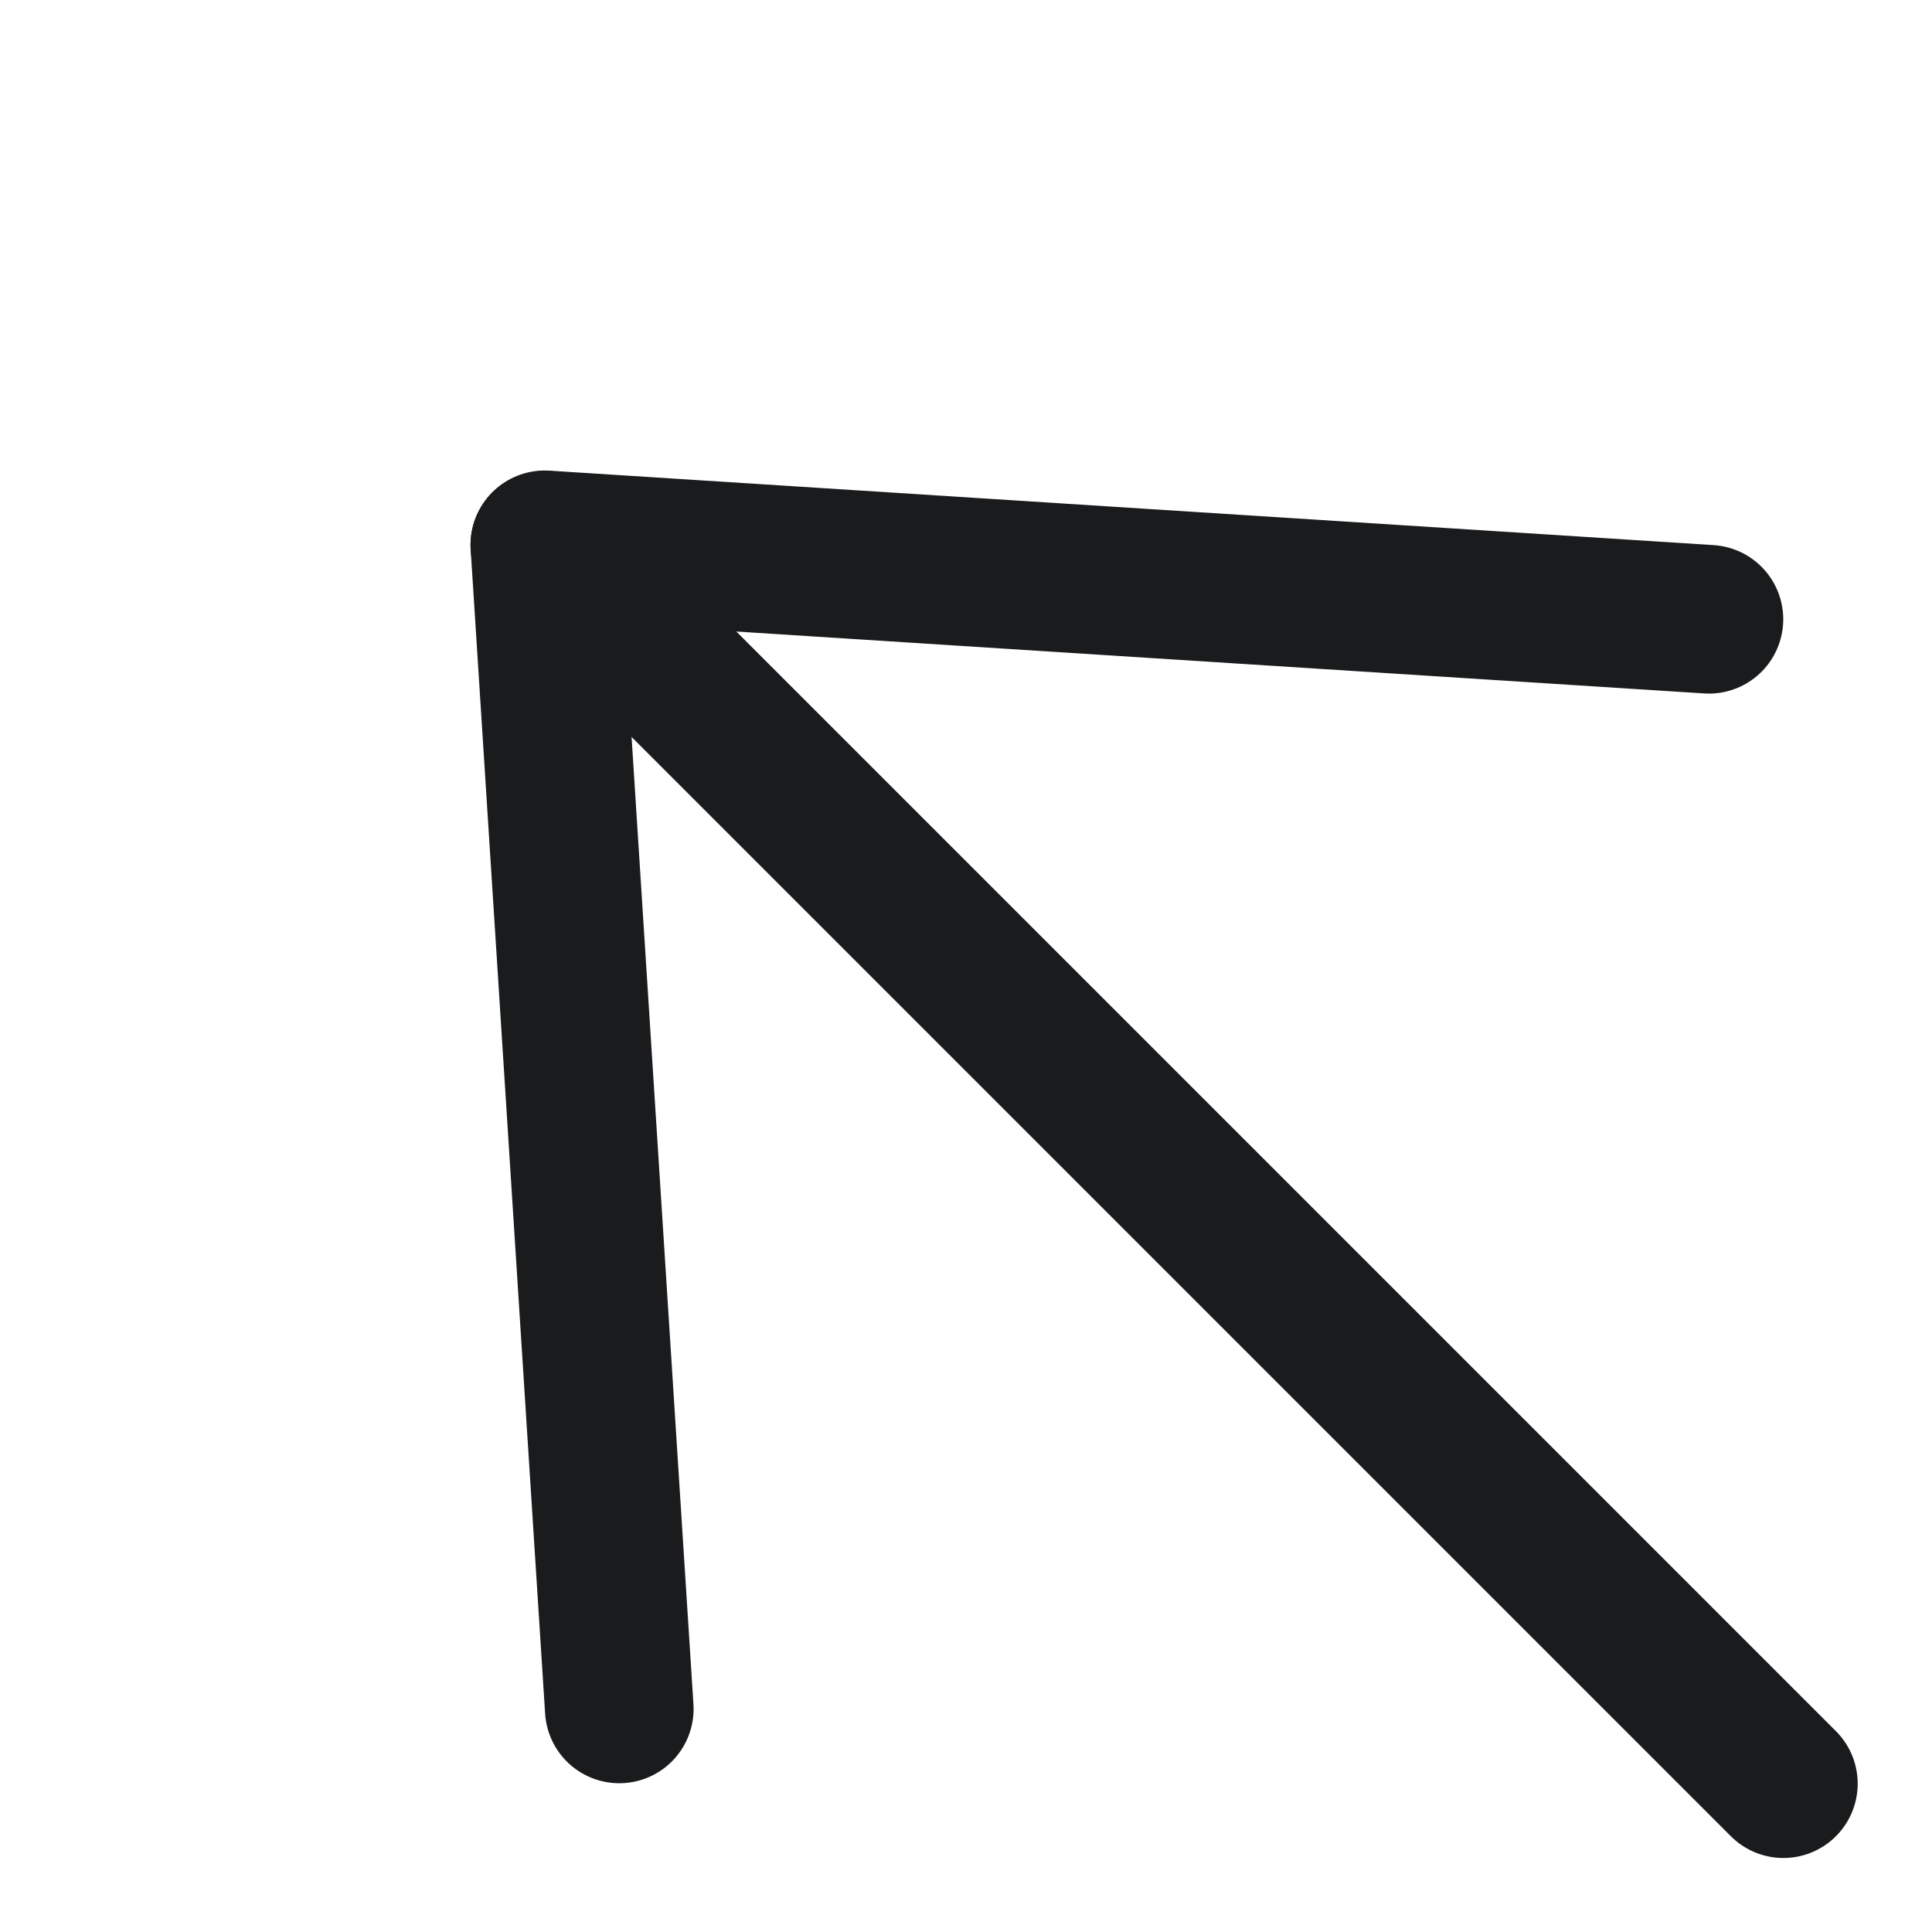
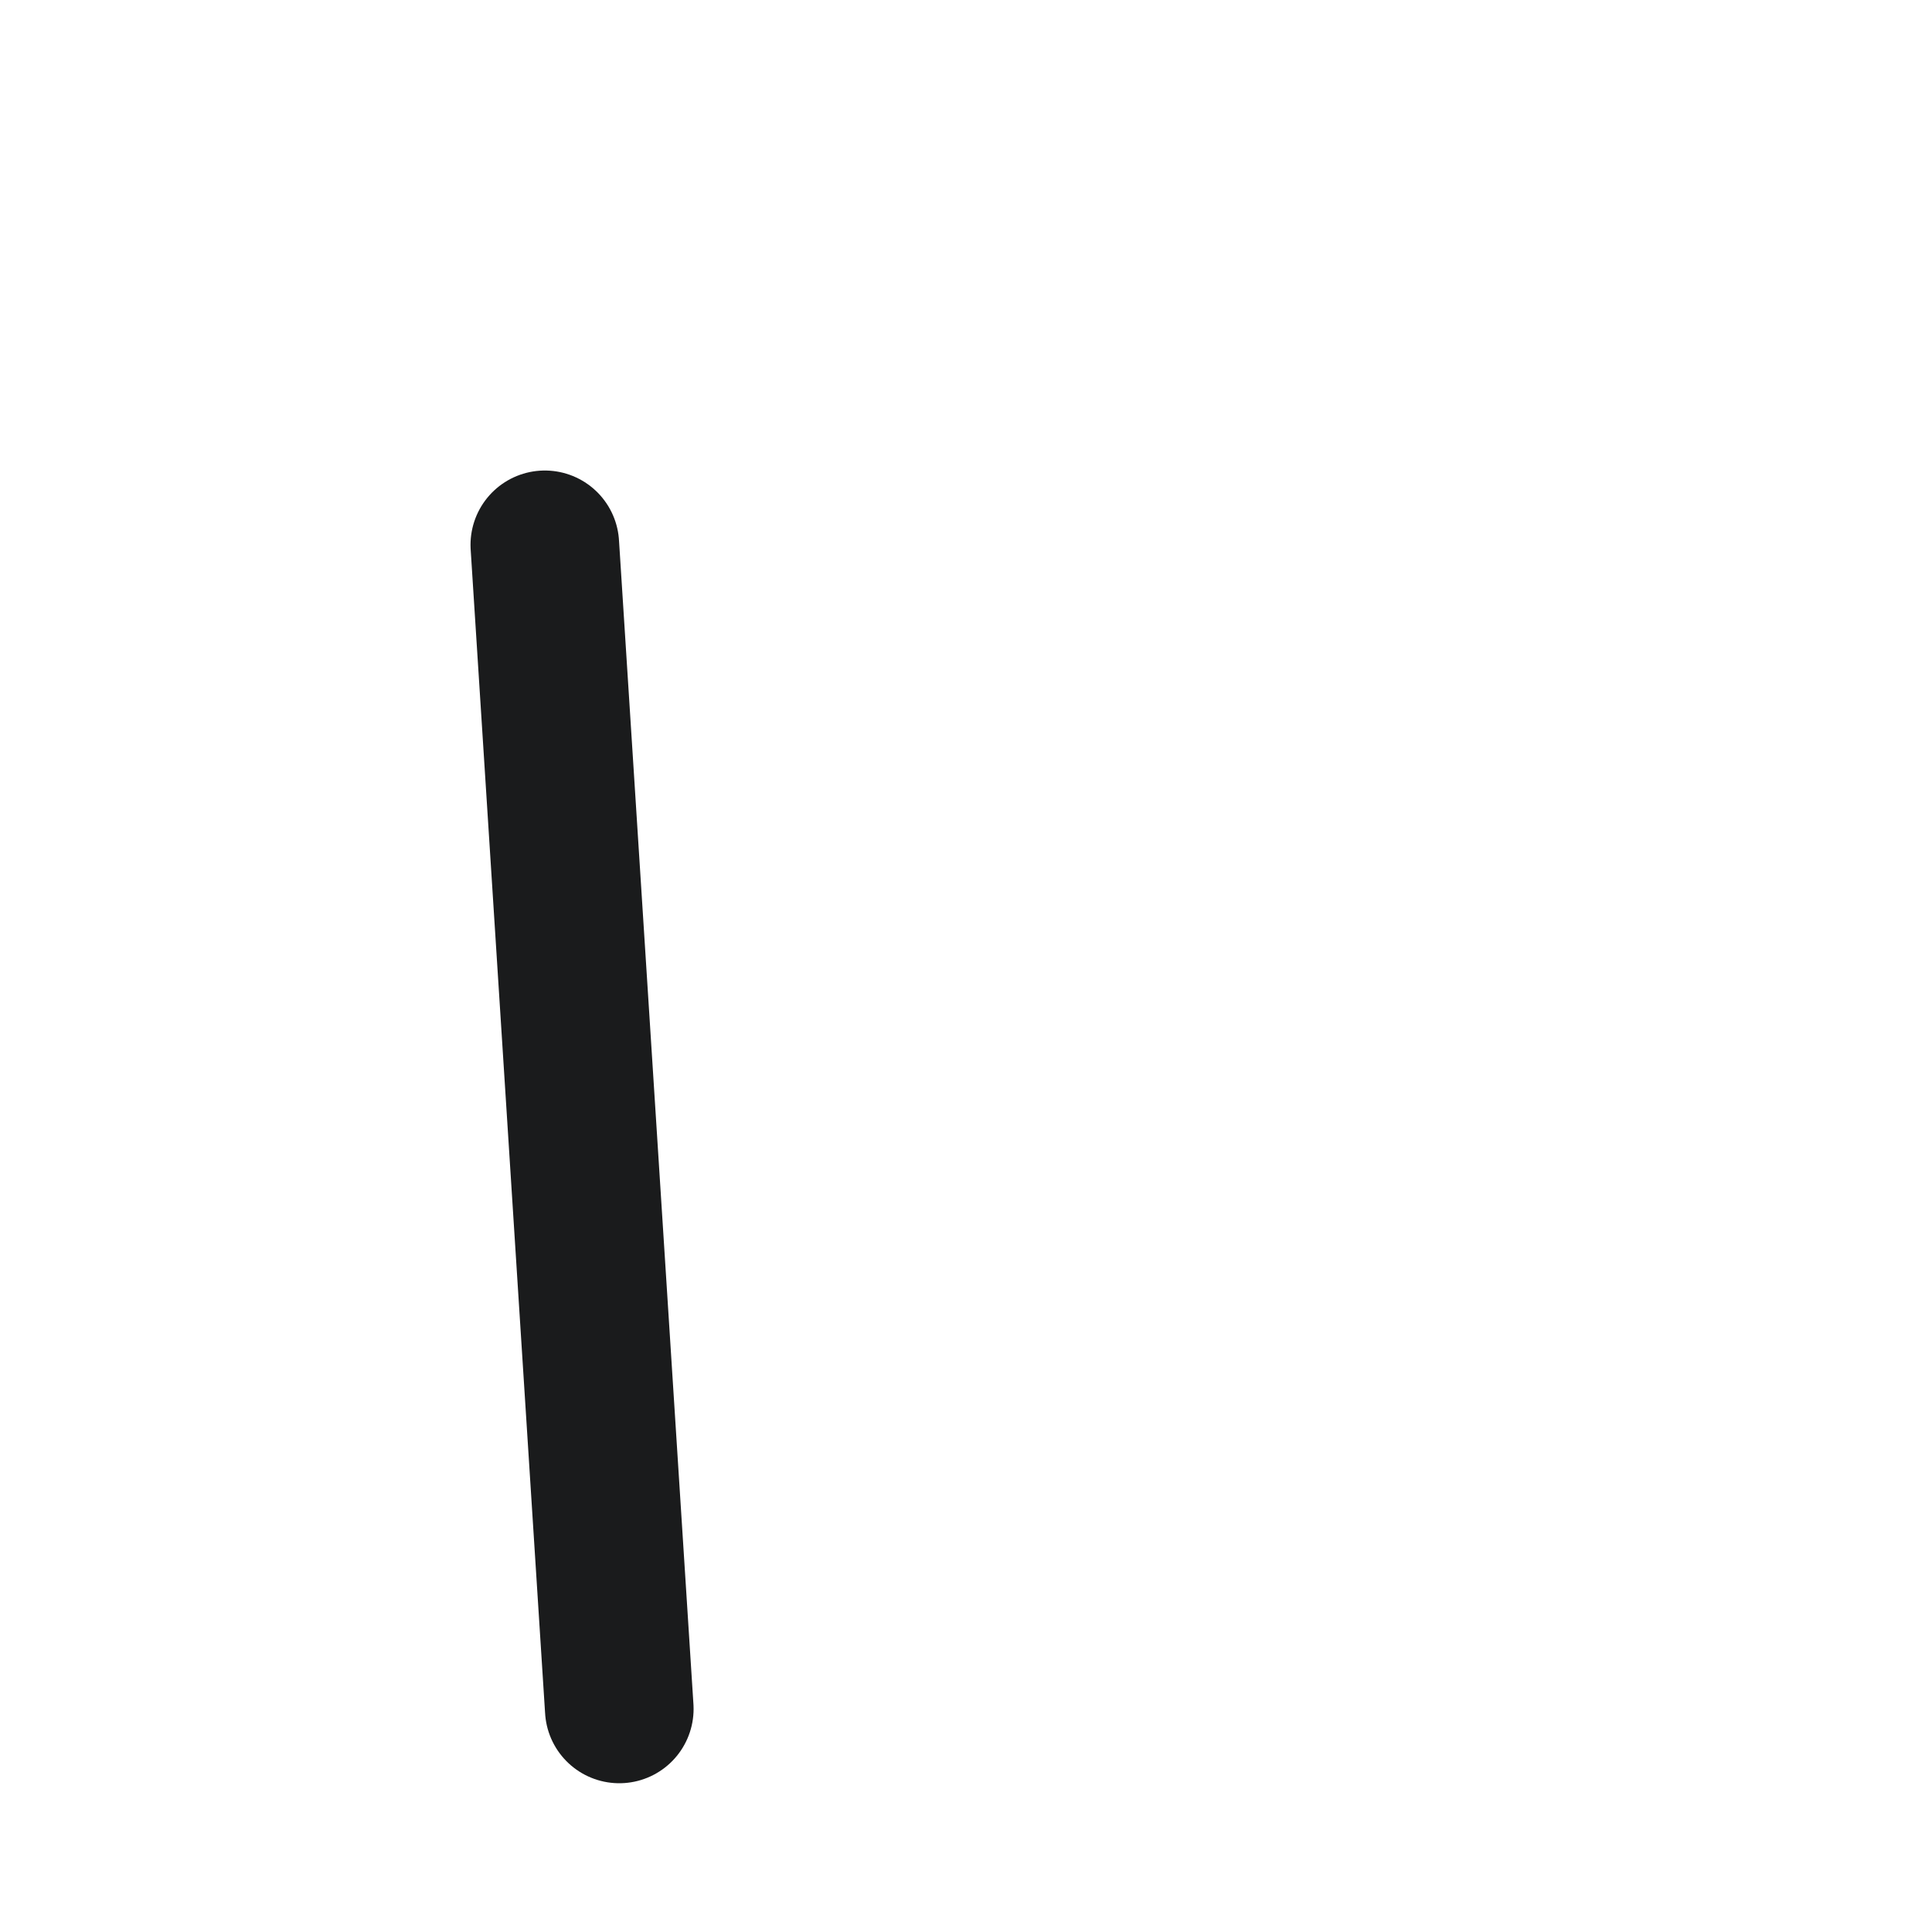
<svg xmlns="http://www.w3.org/2000/svg" width="13" height="13" viewBox="0 0 13 13" fill="none">
-   <path d="M12 12.002L3.666 3.668" stroke="#1A1B1C" stroke-linecap="round" stroke-linejoin="round" />
-   <path d="M4.167 11.499L3.666 3.666L11.499 4.167" stroke="#1A1B1C" stroke-linecap="round" stroke-linejoin="round" />
+   <path d="M4.167 11.499L3.666 3.666" stroke="#1A1B1C" stroke-linecap="round" stroke-linejoin="round" />
</svg>